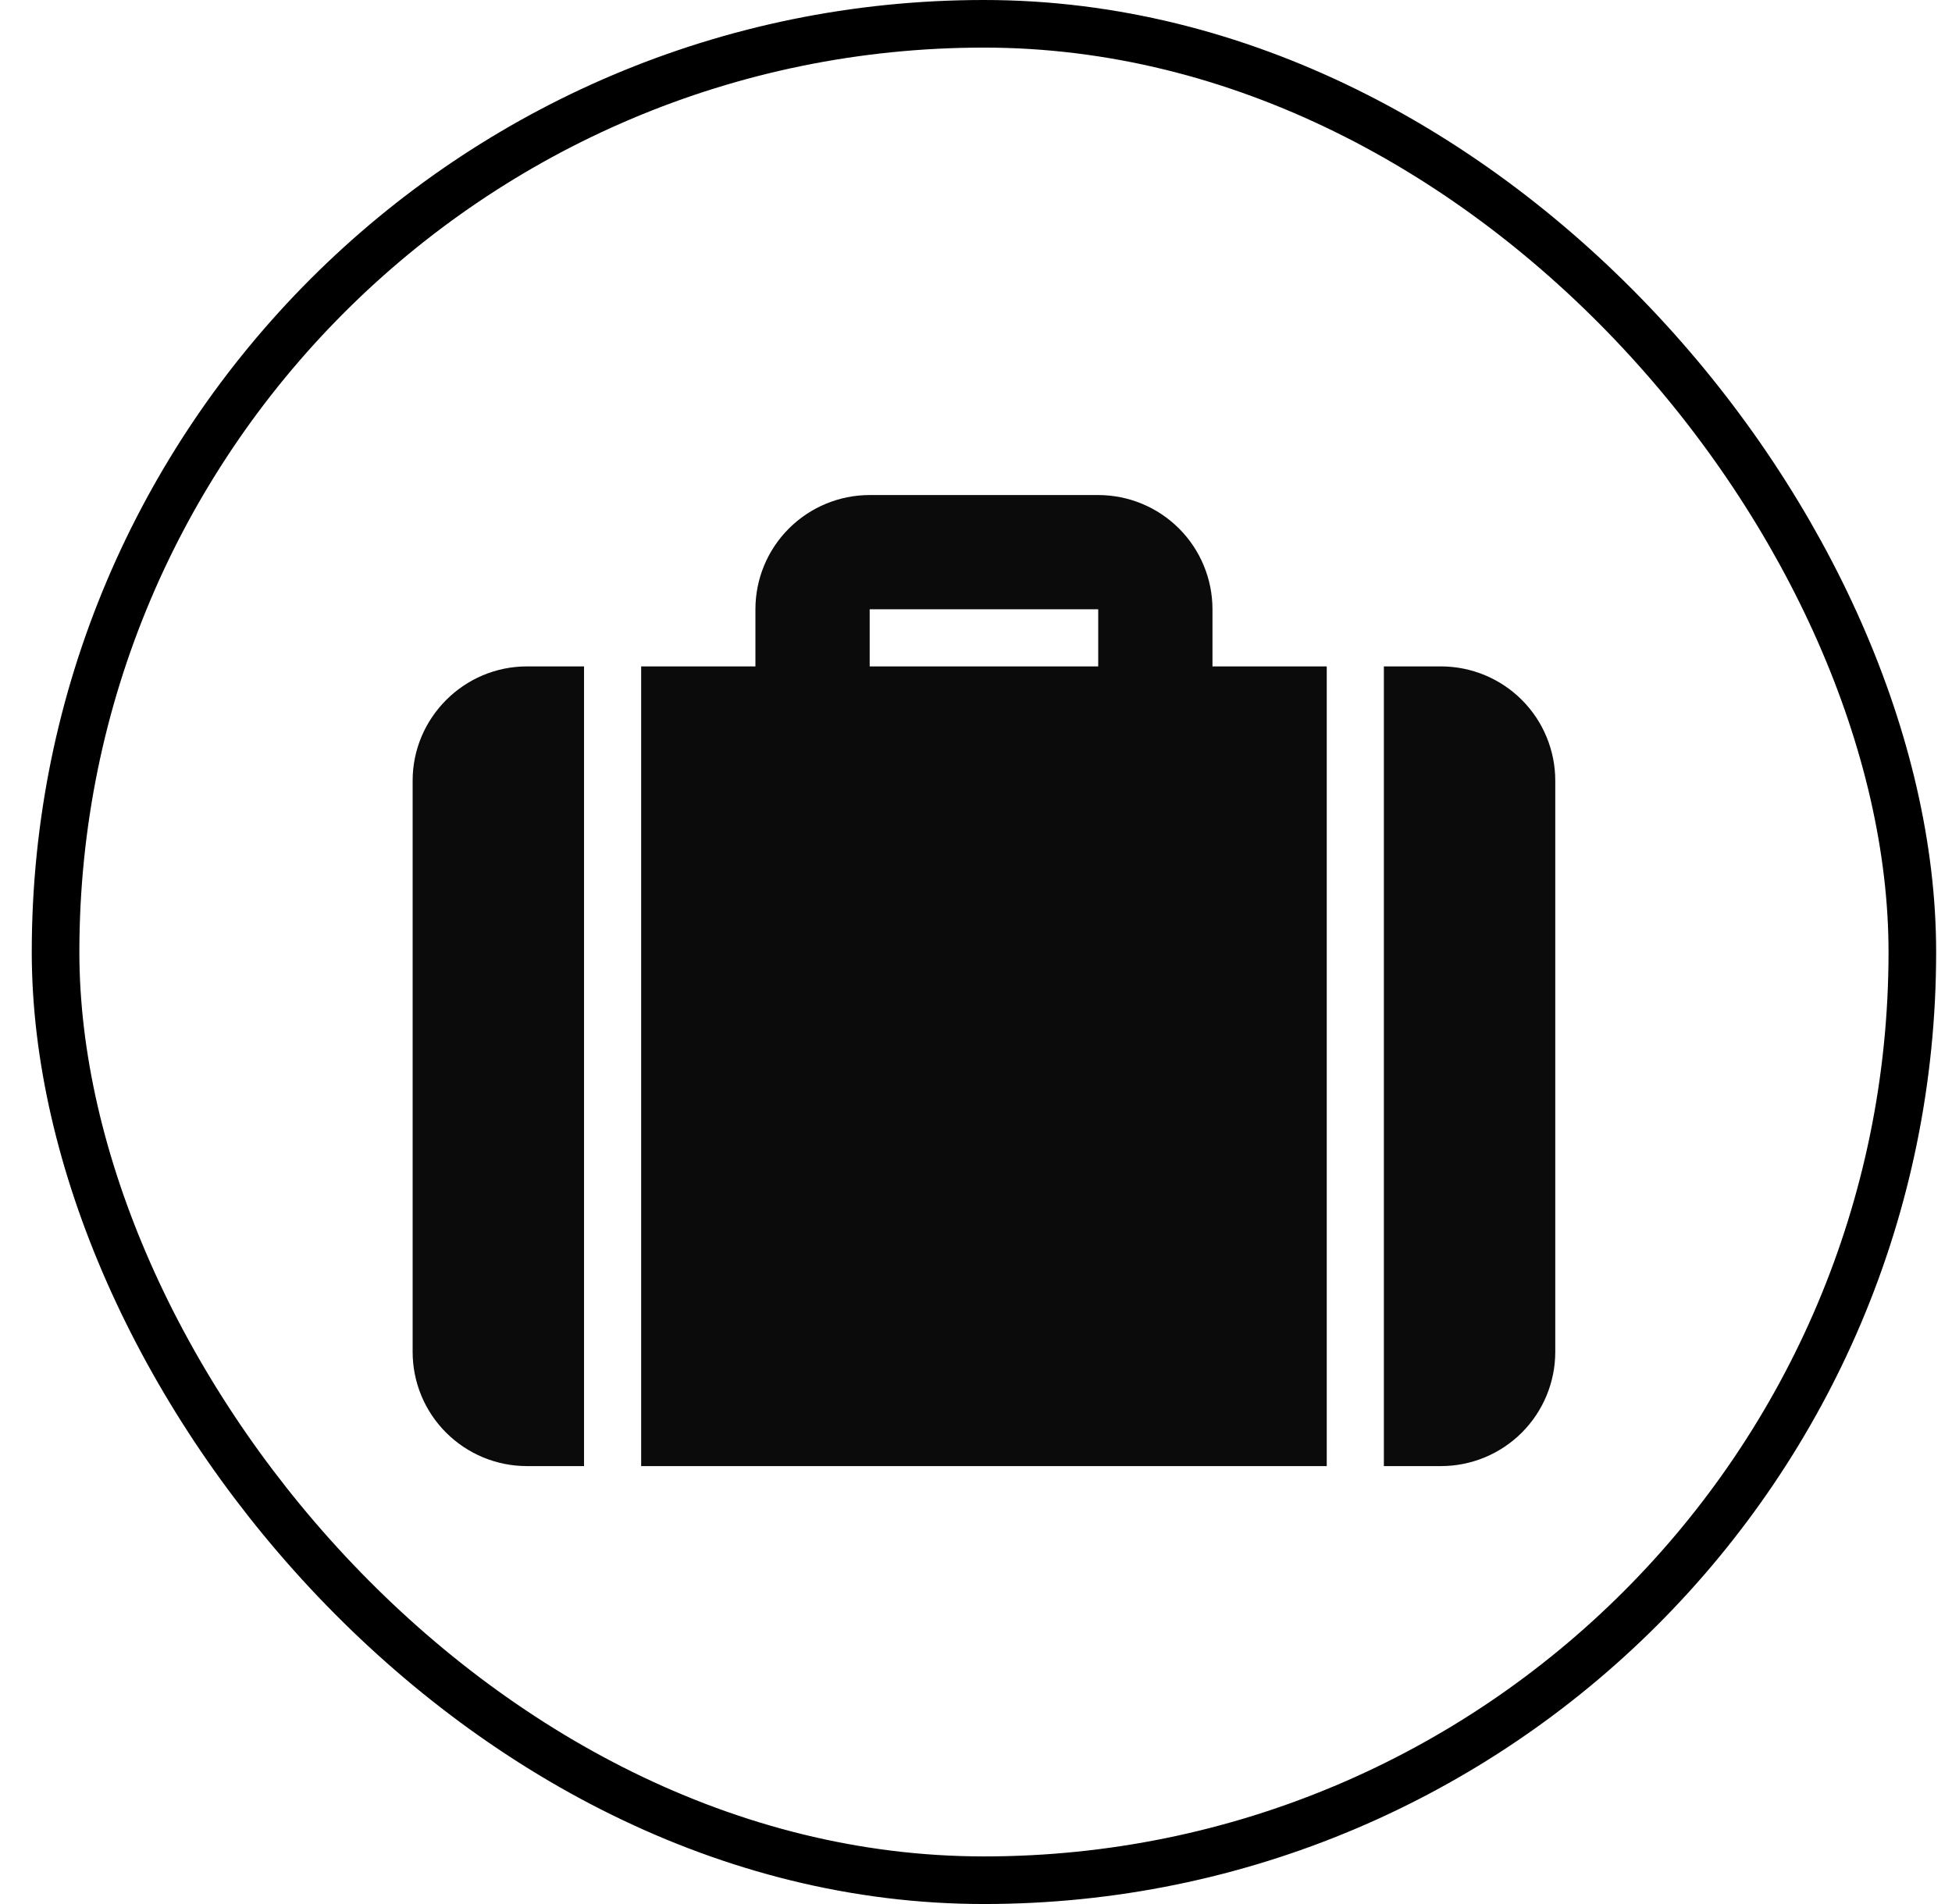
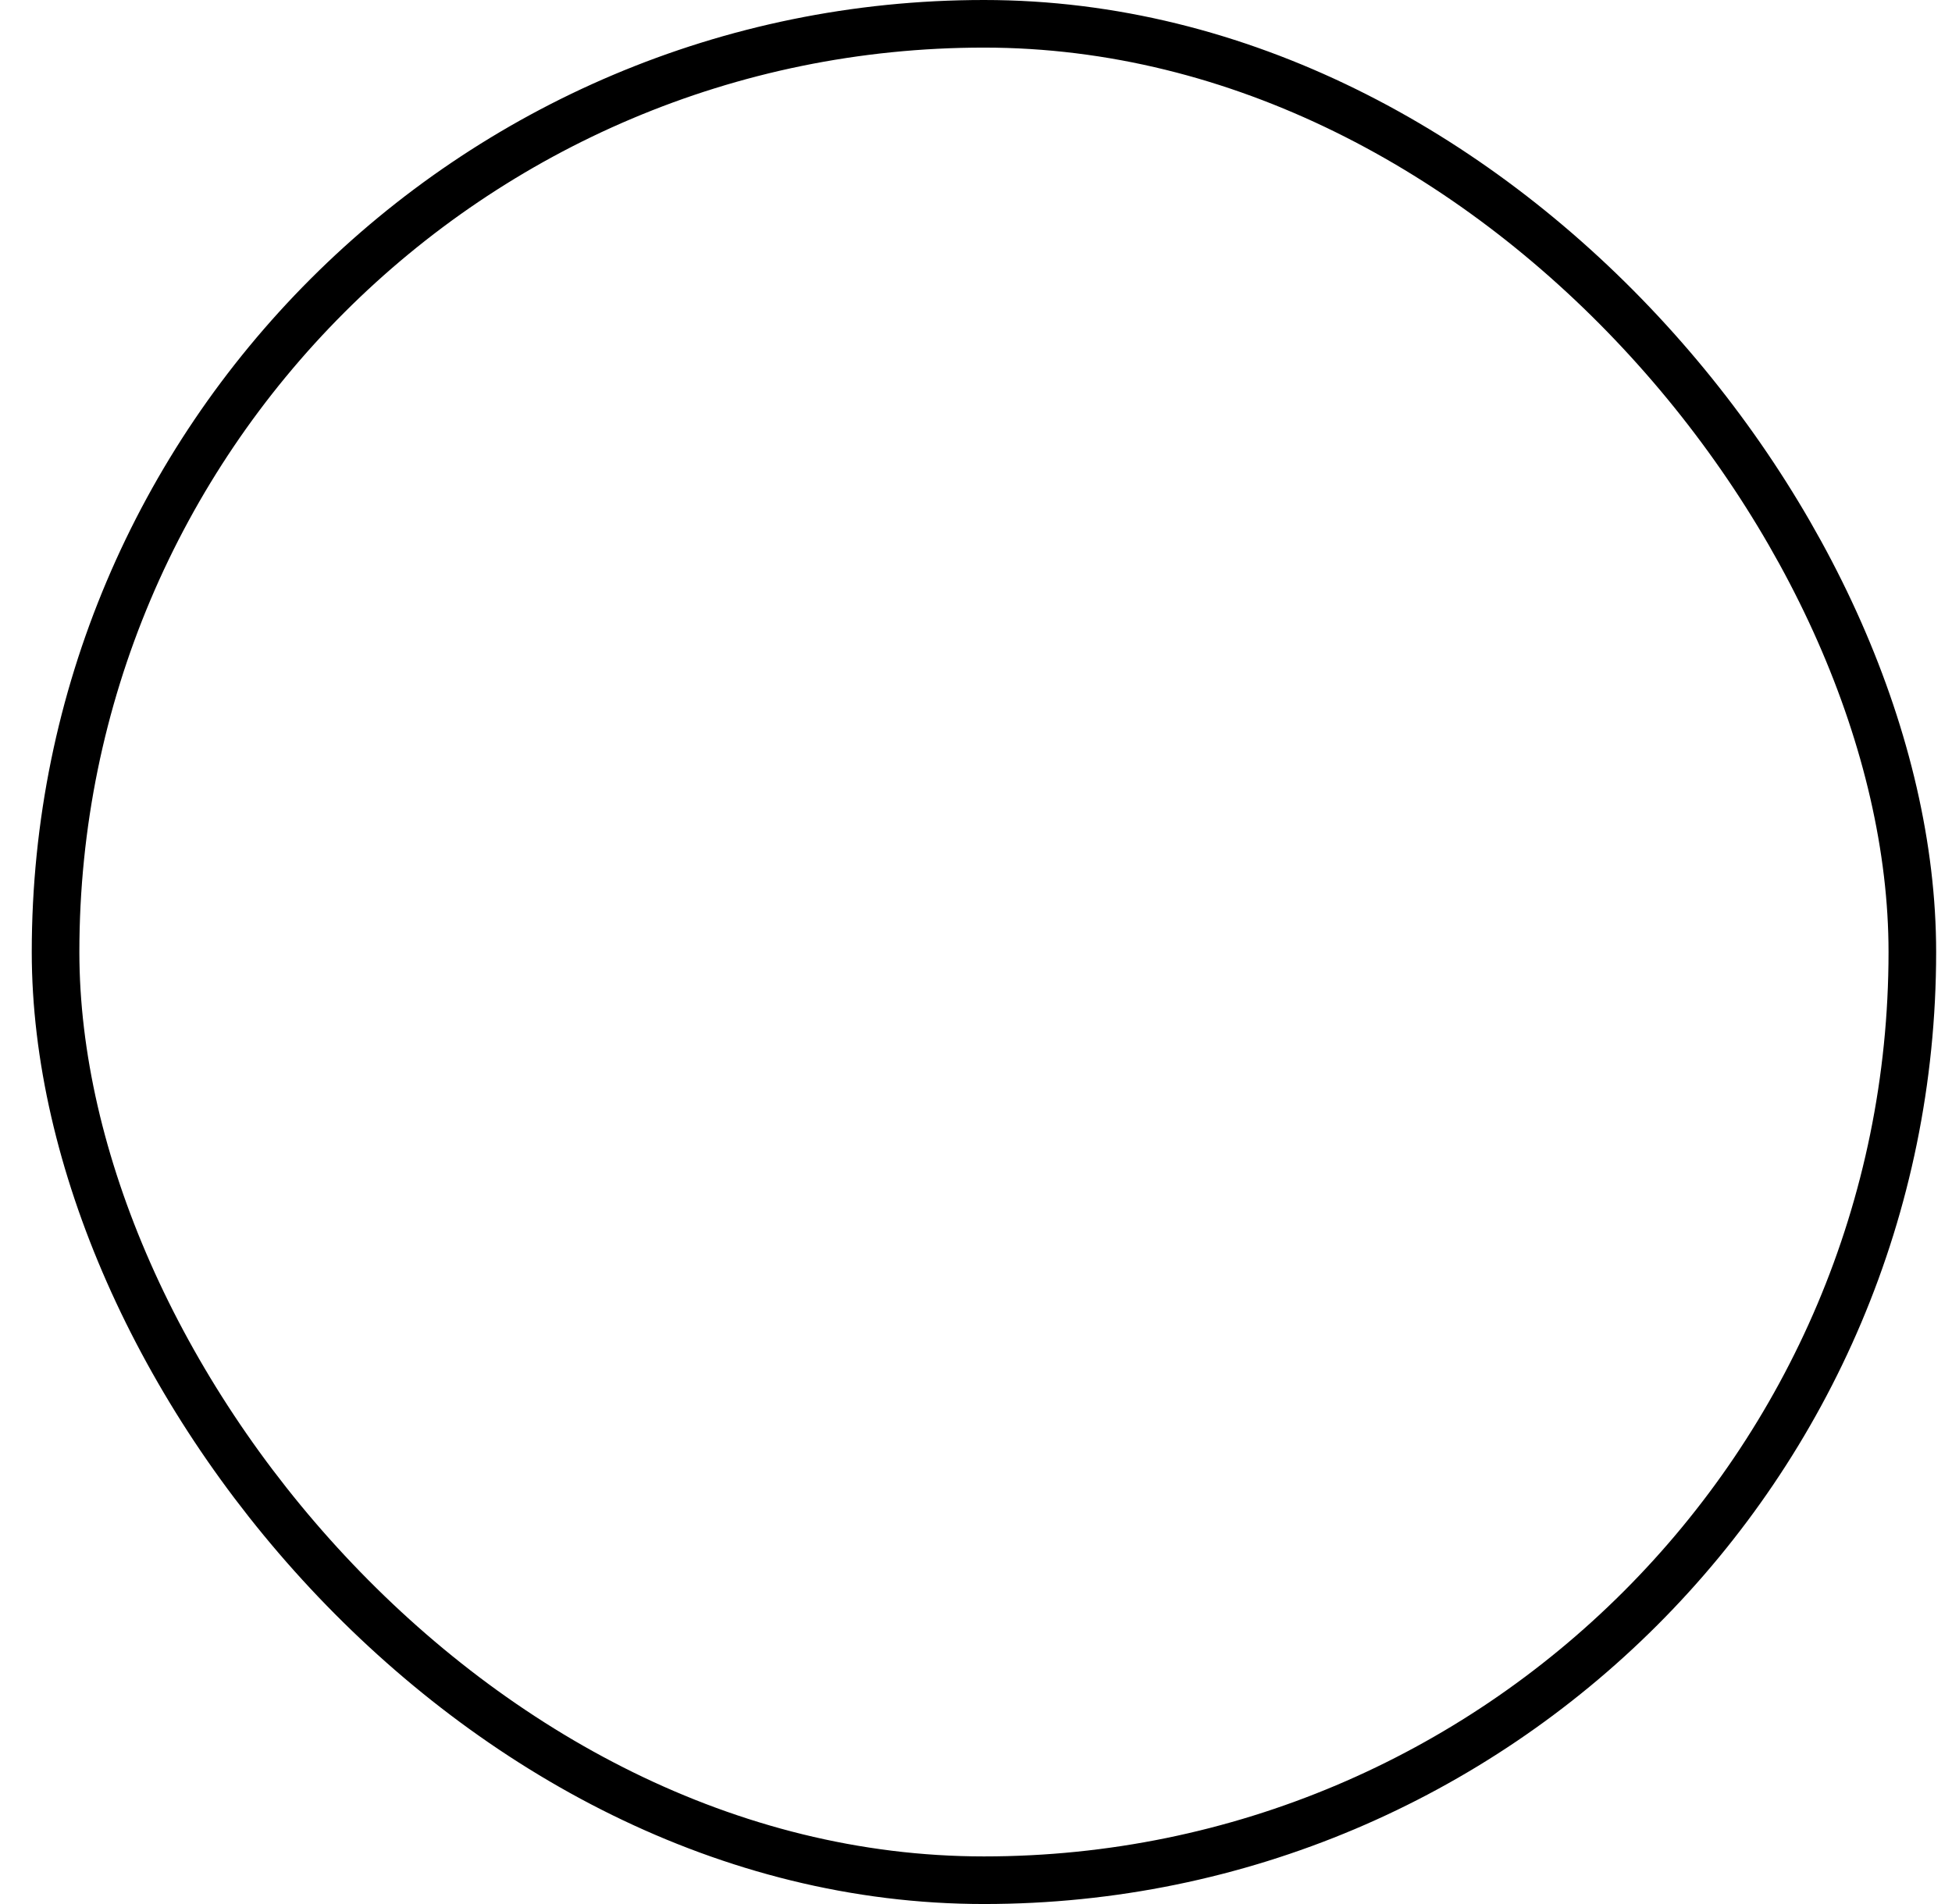
<svg xmlns="http://www.w3.org/2000/svg" width="41" height="40" viewBox="0 0 41 40" fill="none">
  <rect x="1.167" y="0.5" width="39" height="39" rx="19.5" stroke="black" />
  <g clip-path="url(#clip0_4536_4145)">
    <path d="M25.467 14H27.867V30.8H13.467V14H15.867V12.8C15.867 12.164 16.119 11.553 16.57 11.103C17.02 10.653 17.63 10.4 18.267 10.4H23.067C23.703 10.4 24.314 10.653 24.764 11.103C25.214 11.553 25.467 12.164 25.467 12.8V14ZM29.067 14H30.267C30.903 14 31.514 14.253 31.964 14.703C32.414 15.153 32.667 15.764 32.667 16.4V28.4C32.667 29.037 32.414 29.647 31.964 30.097C31.514 30.547 30.903 30.8 30.267 30.8H29.067V14ZM12.267 14V30.8H11.067C10.43 30.8 9.82 30.547 9.37 30.097C8.919 29.647 8.667 29.037 8.667 28.4V16.4C8.667 15.08 9.747 14 11.067 14H12.267ZM18.267 12.8V14H23.067V12.8H18.267Z" fill="#0B0B0B" />
  </g>
  <defs>
    <clipPath id="clip0_4536_4145">
-       <rect width="24" height="24" fill="white" transform="translate(8.667 8)" />
-     </clipPath>
+       </clipPath>
  </defs>
</svg>